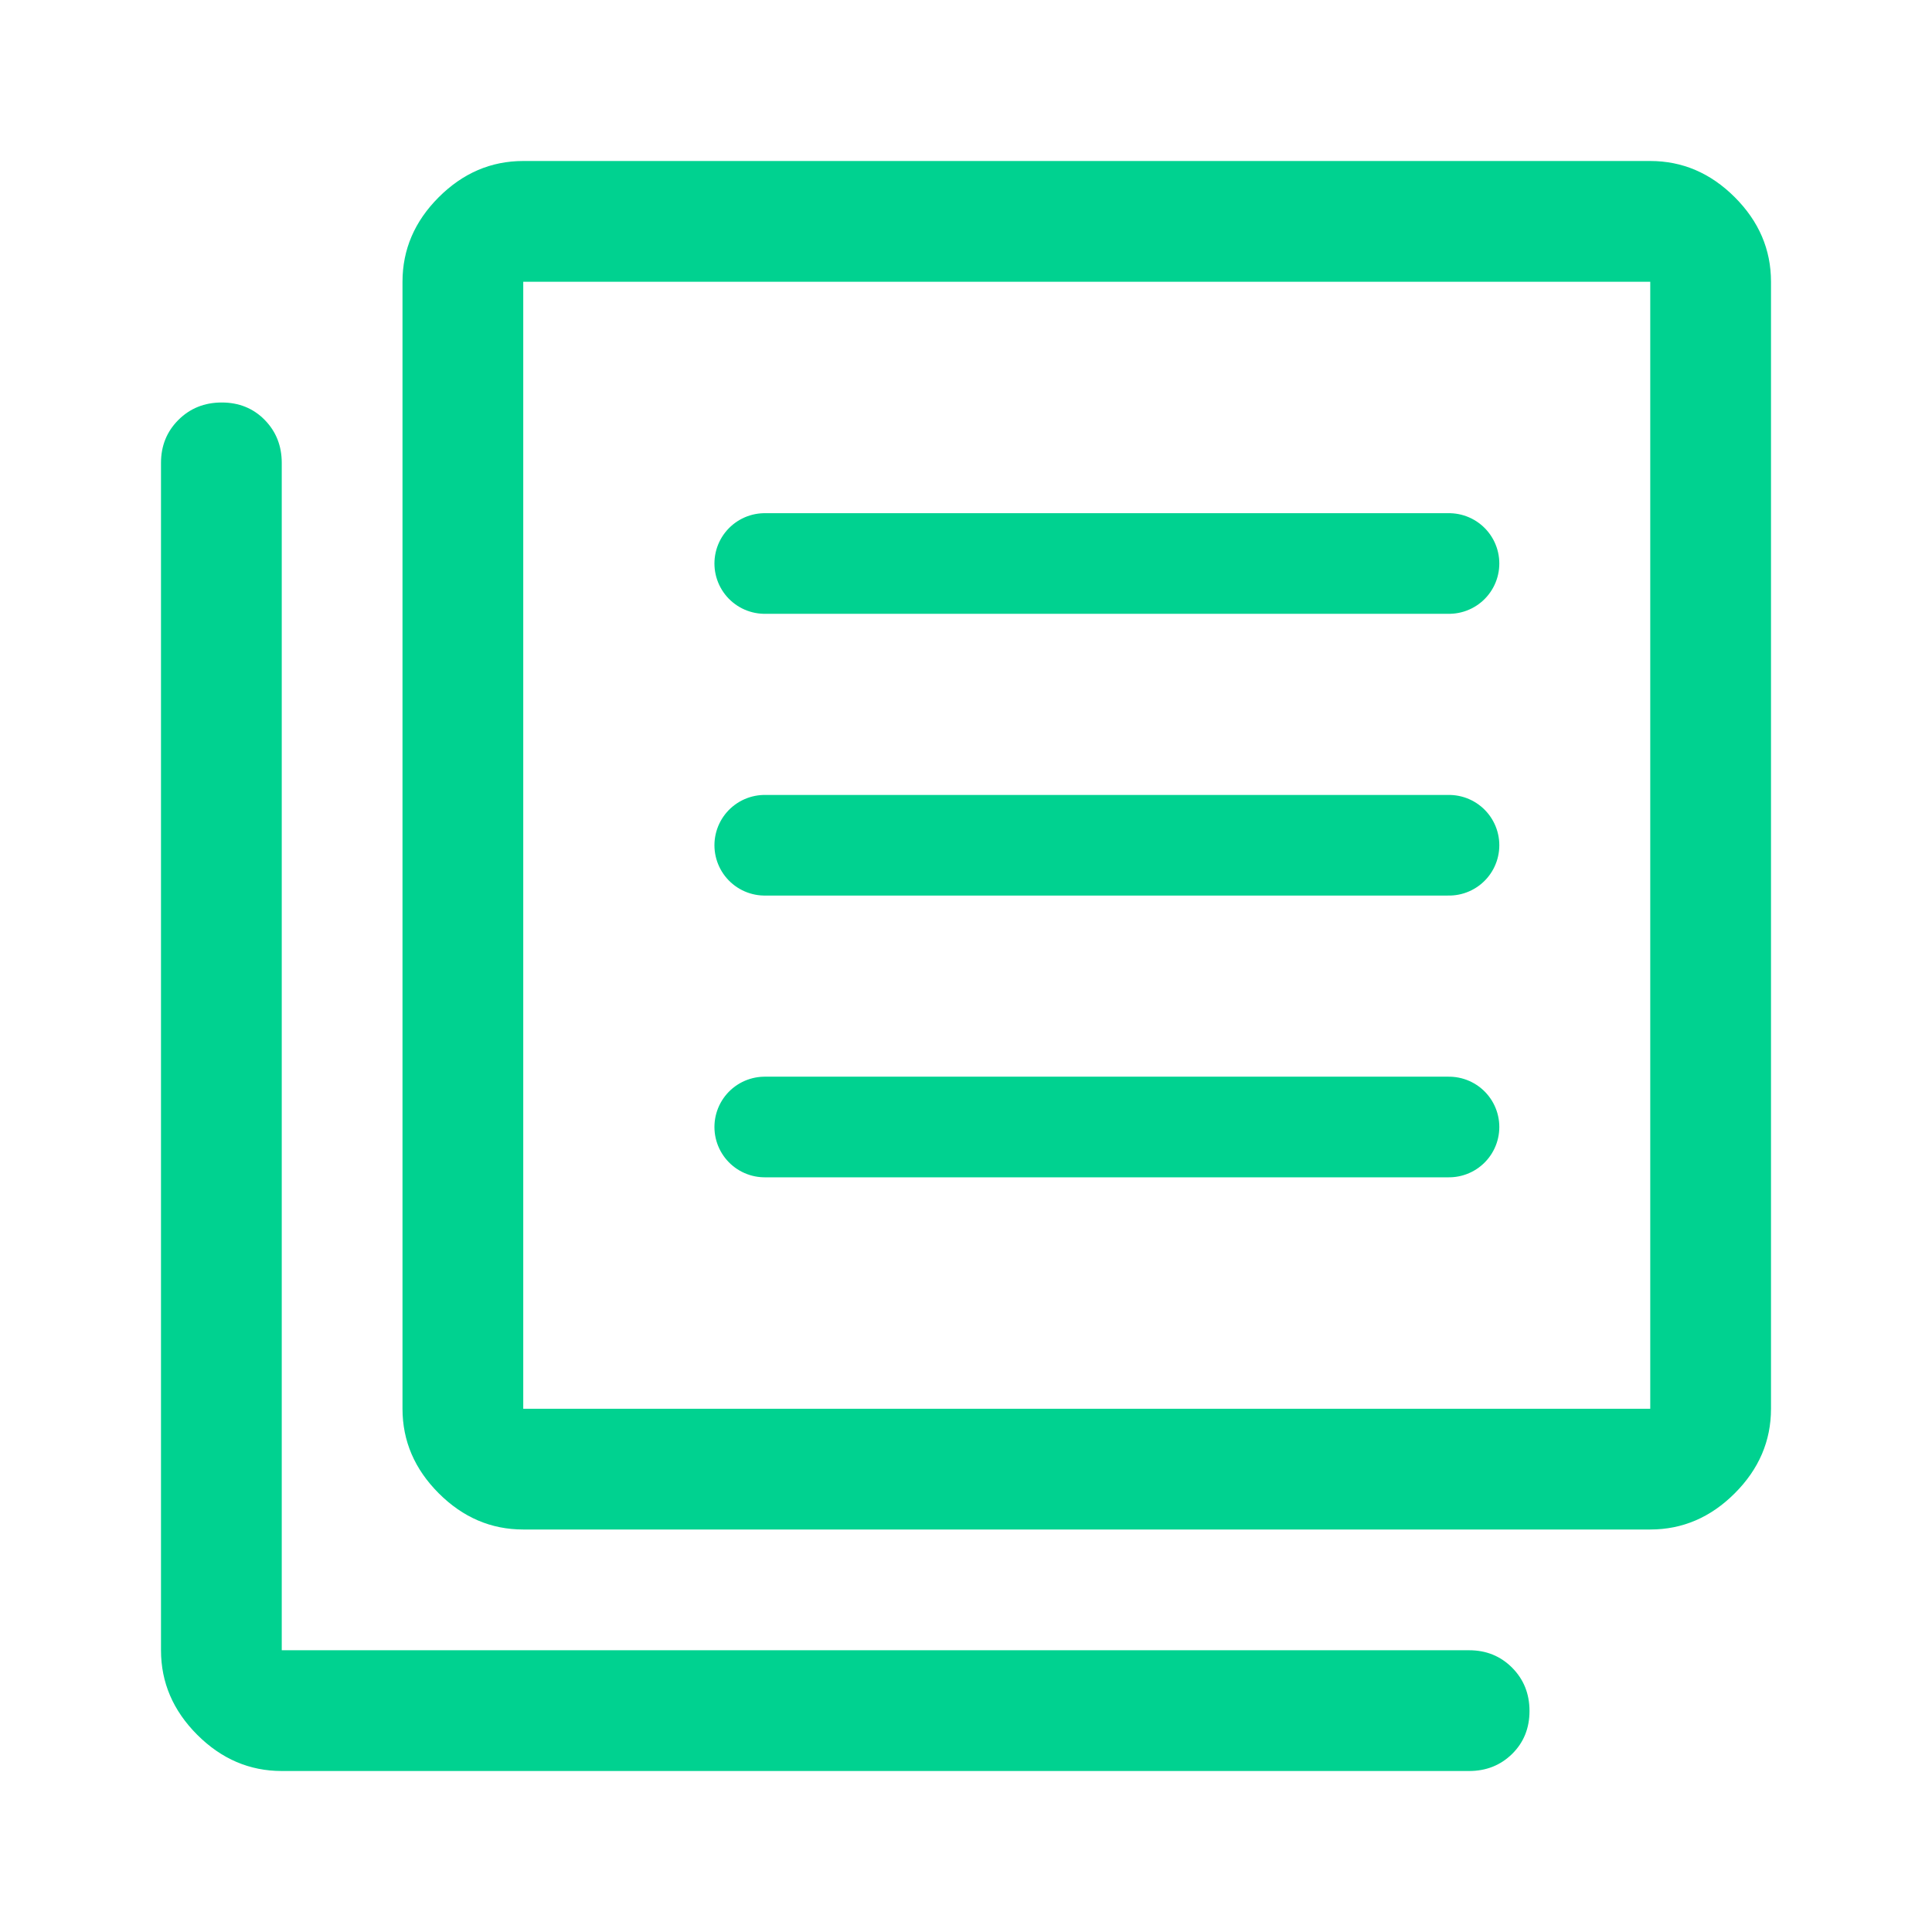
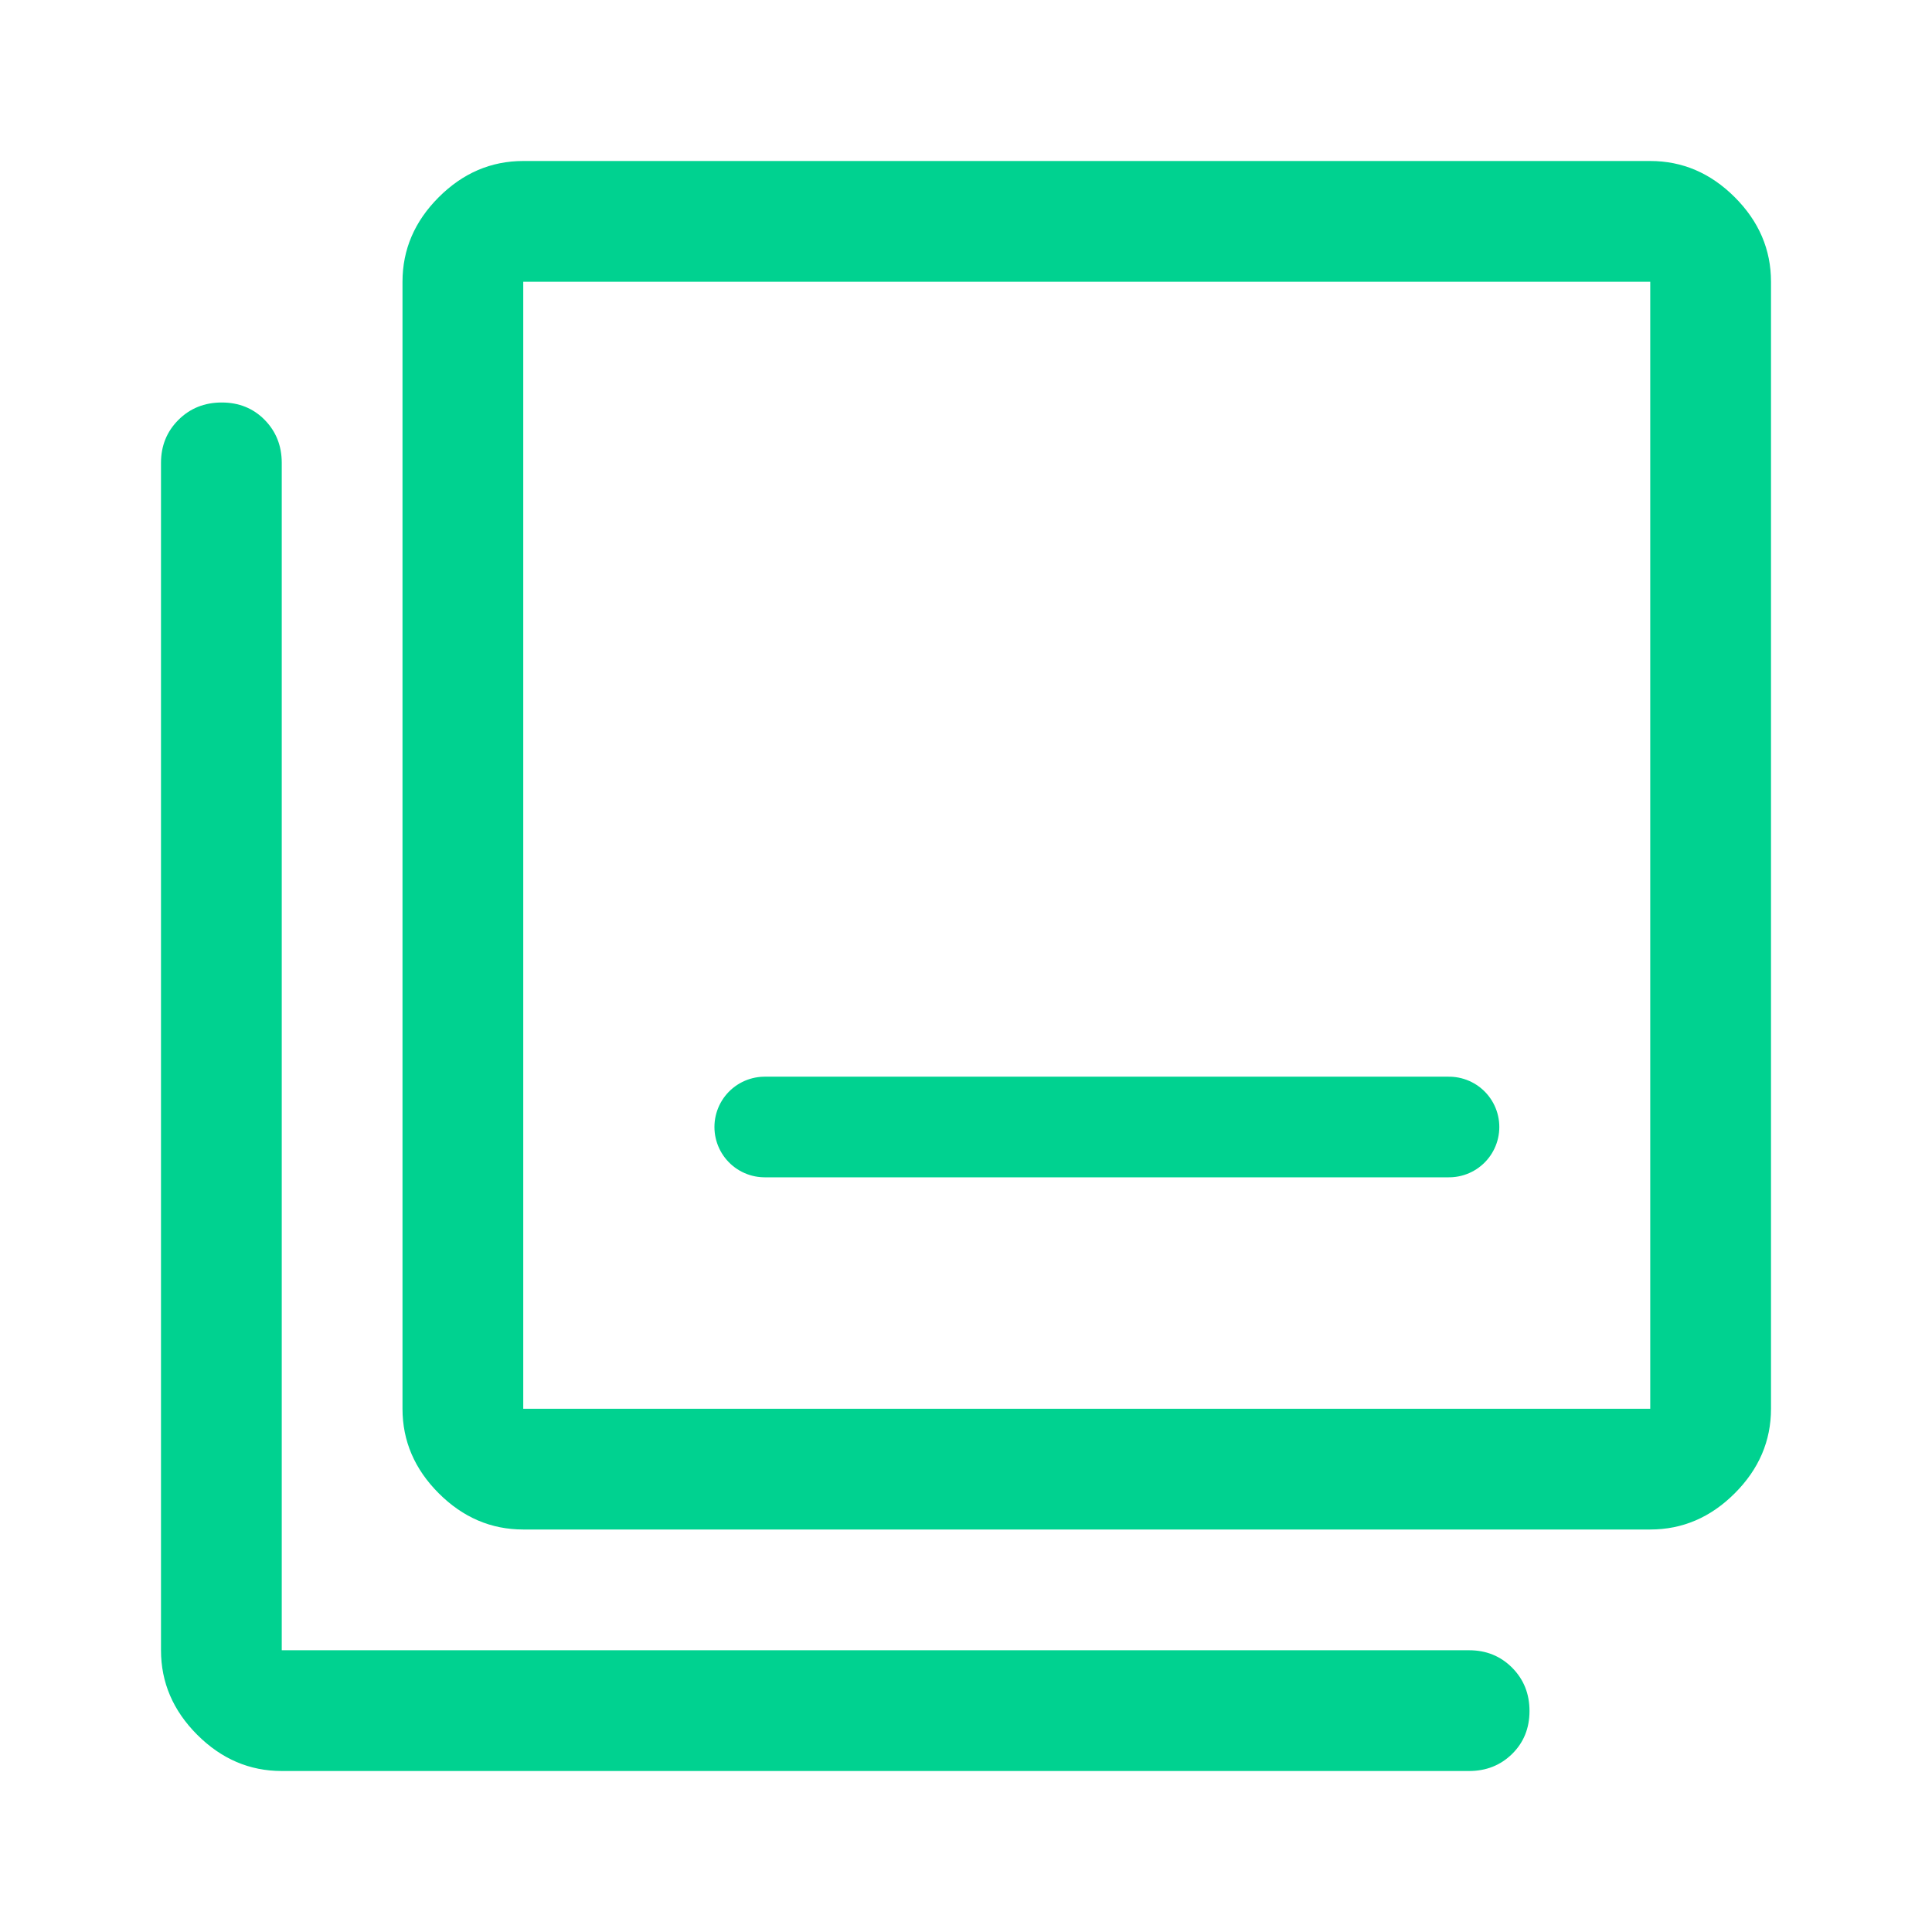
<svg xmlns="http://www.w3.org/2000/svg" width="48" height="48" viewBox="0 0 48 48" fill="none">
  <path d="M13 38C12.2 38 11.5 37.7 10.9 37.1C10.3 36.5 10 35.8 10 35V7C10 6.2 10.3 5.5 10.9 4.9C11.5 4.3 12.2 4 13 4H41C41.8 4 42.5 4.3 43.1 4.9C43.7 5.5 44 6.2 44 7V35C44 35.8 43.7 36.5 43.1 37.1C42.5 37.7 41.8 38 41 38H13ZM13 35H41V7H13V35ZM7 44C6.2 44 5.5 43.7 4.9 43.1C4.3 42.5 4 41.8 4 41V11.5C4 11.075 4.145 10.719 4.434 10.431C4.723 10.144 5.081 10 5.509 10C5.936 10 6.292 10.144 6.575 10.431C6.858 10.719 7 11.075 7 11.5V41H36.5C36.925 41 37.281 41.145 37.569 41.434C37.856 41.723 38 42.081 38 42.509C38 42.936 37.856 43.292 37.569 43.575C37.281 43.858 36.925 44 36.5 44H7Z" fill="#00D290" />
-   <path d="M19 14H36" stroke="#00D290" stroke-width="2.5" stroke-linecap="round" />
-   <path d="M19 21H36" stroke="#00D290" stroke-width="2.5" stroke-linecap="round" />
  <path d="M19 28H36" stroke="#00D290" stroke-width="2.5" stroke-linecap="round" />
</svg>